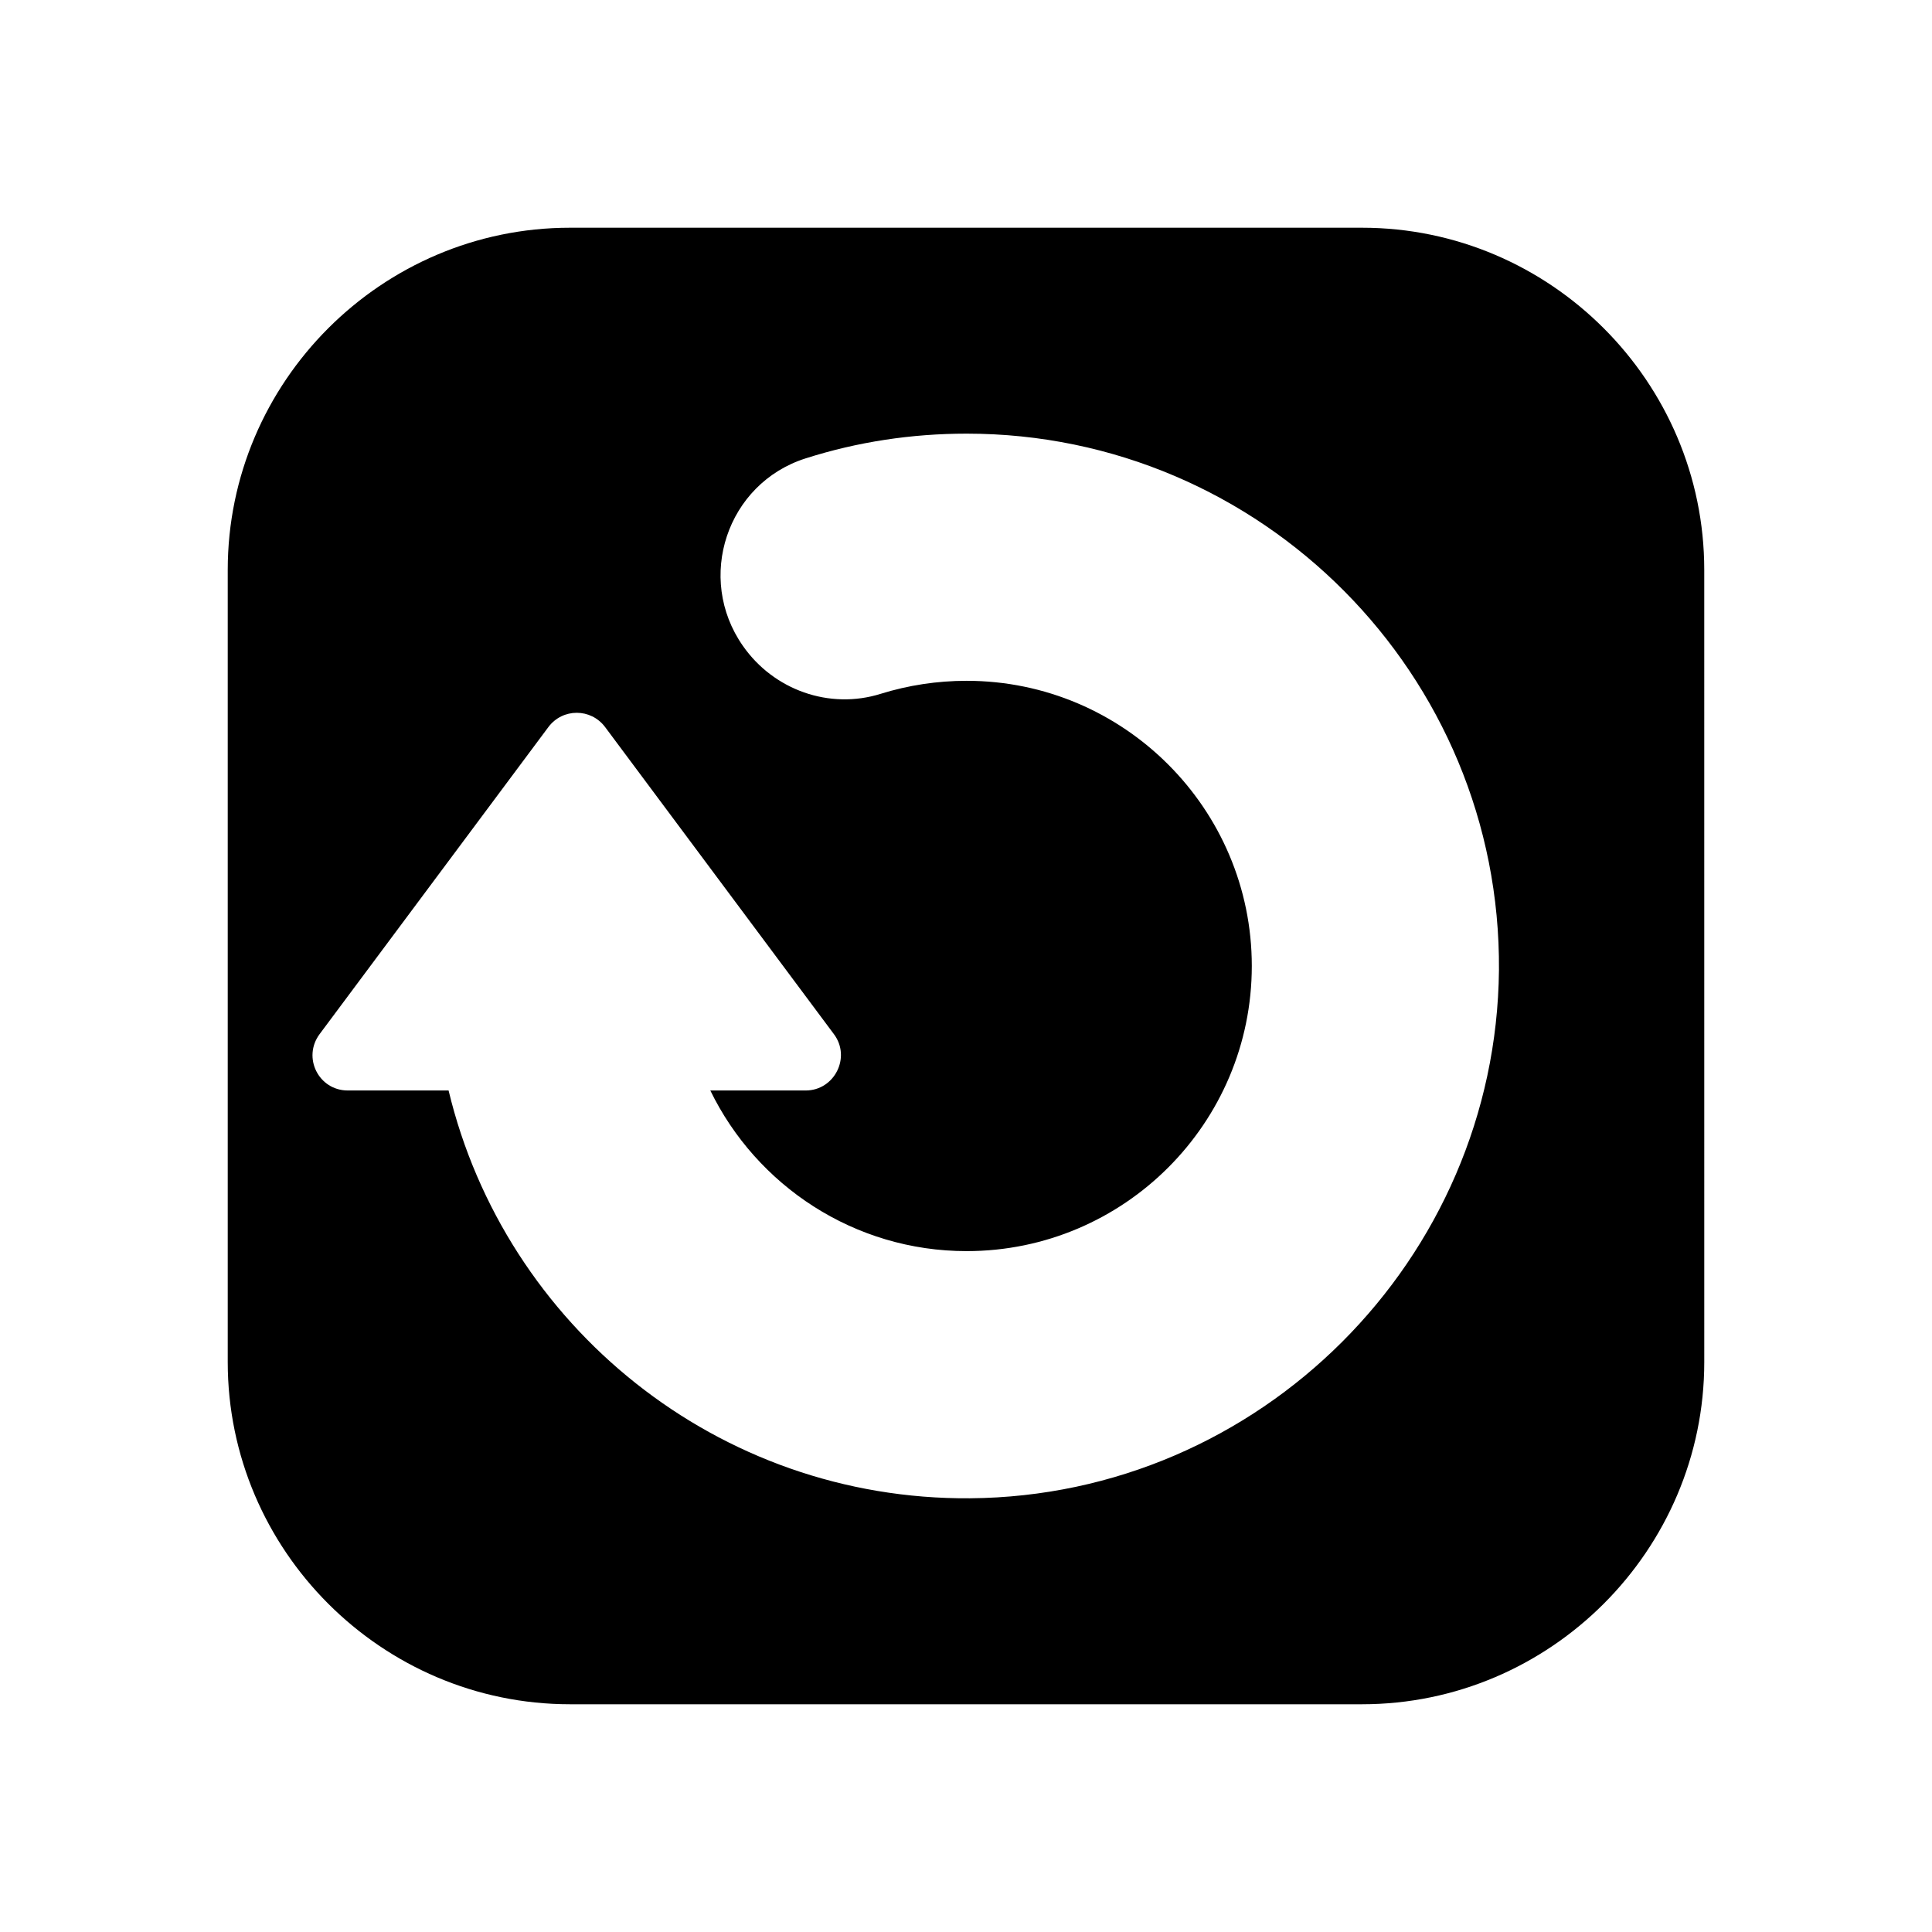
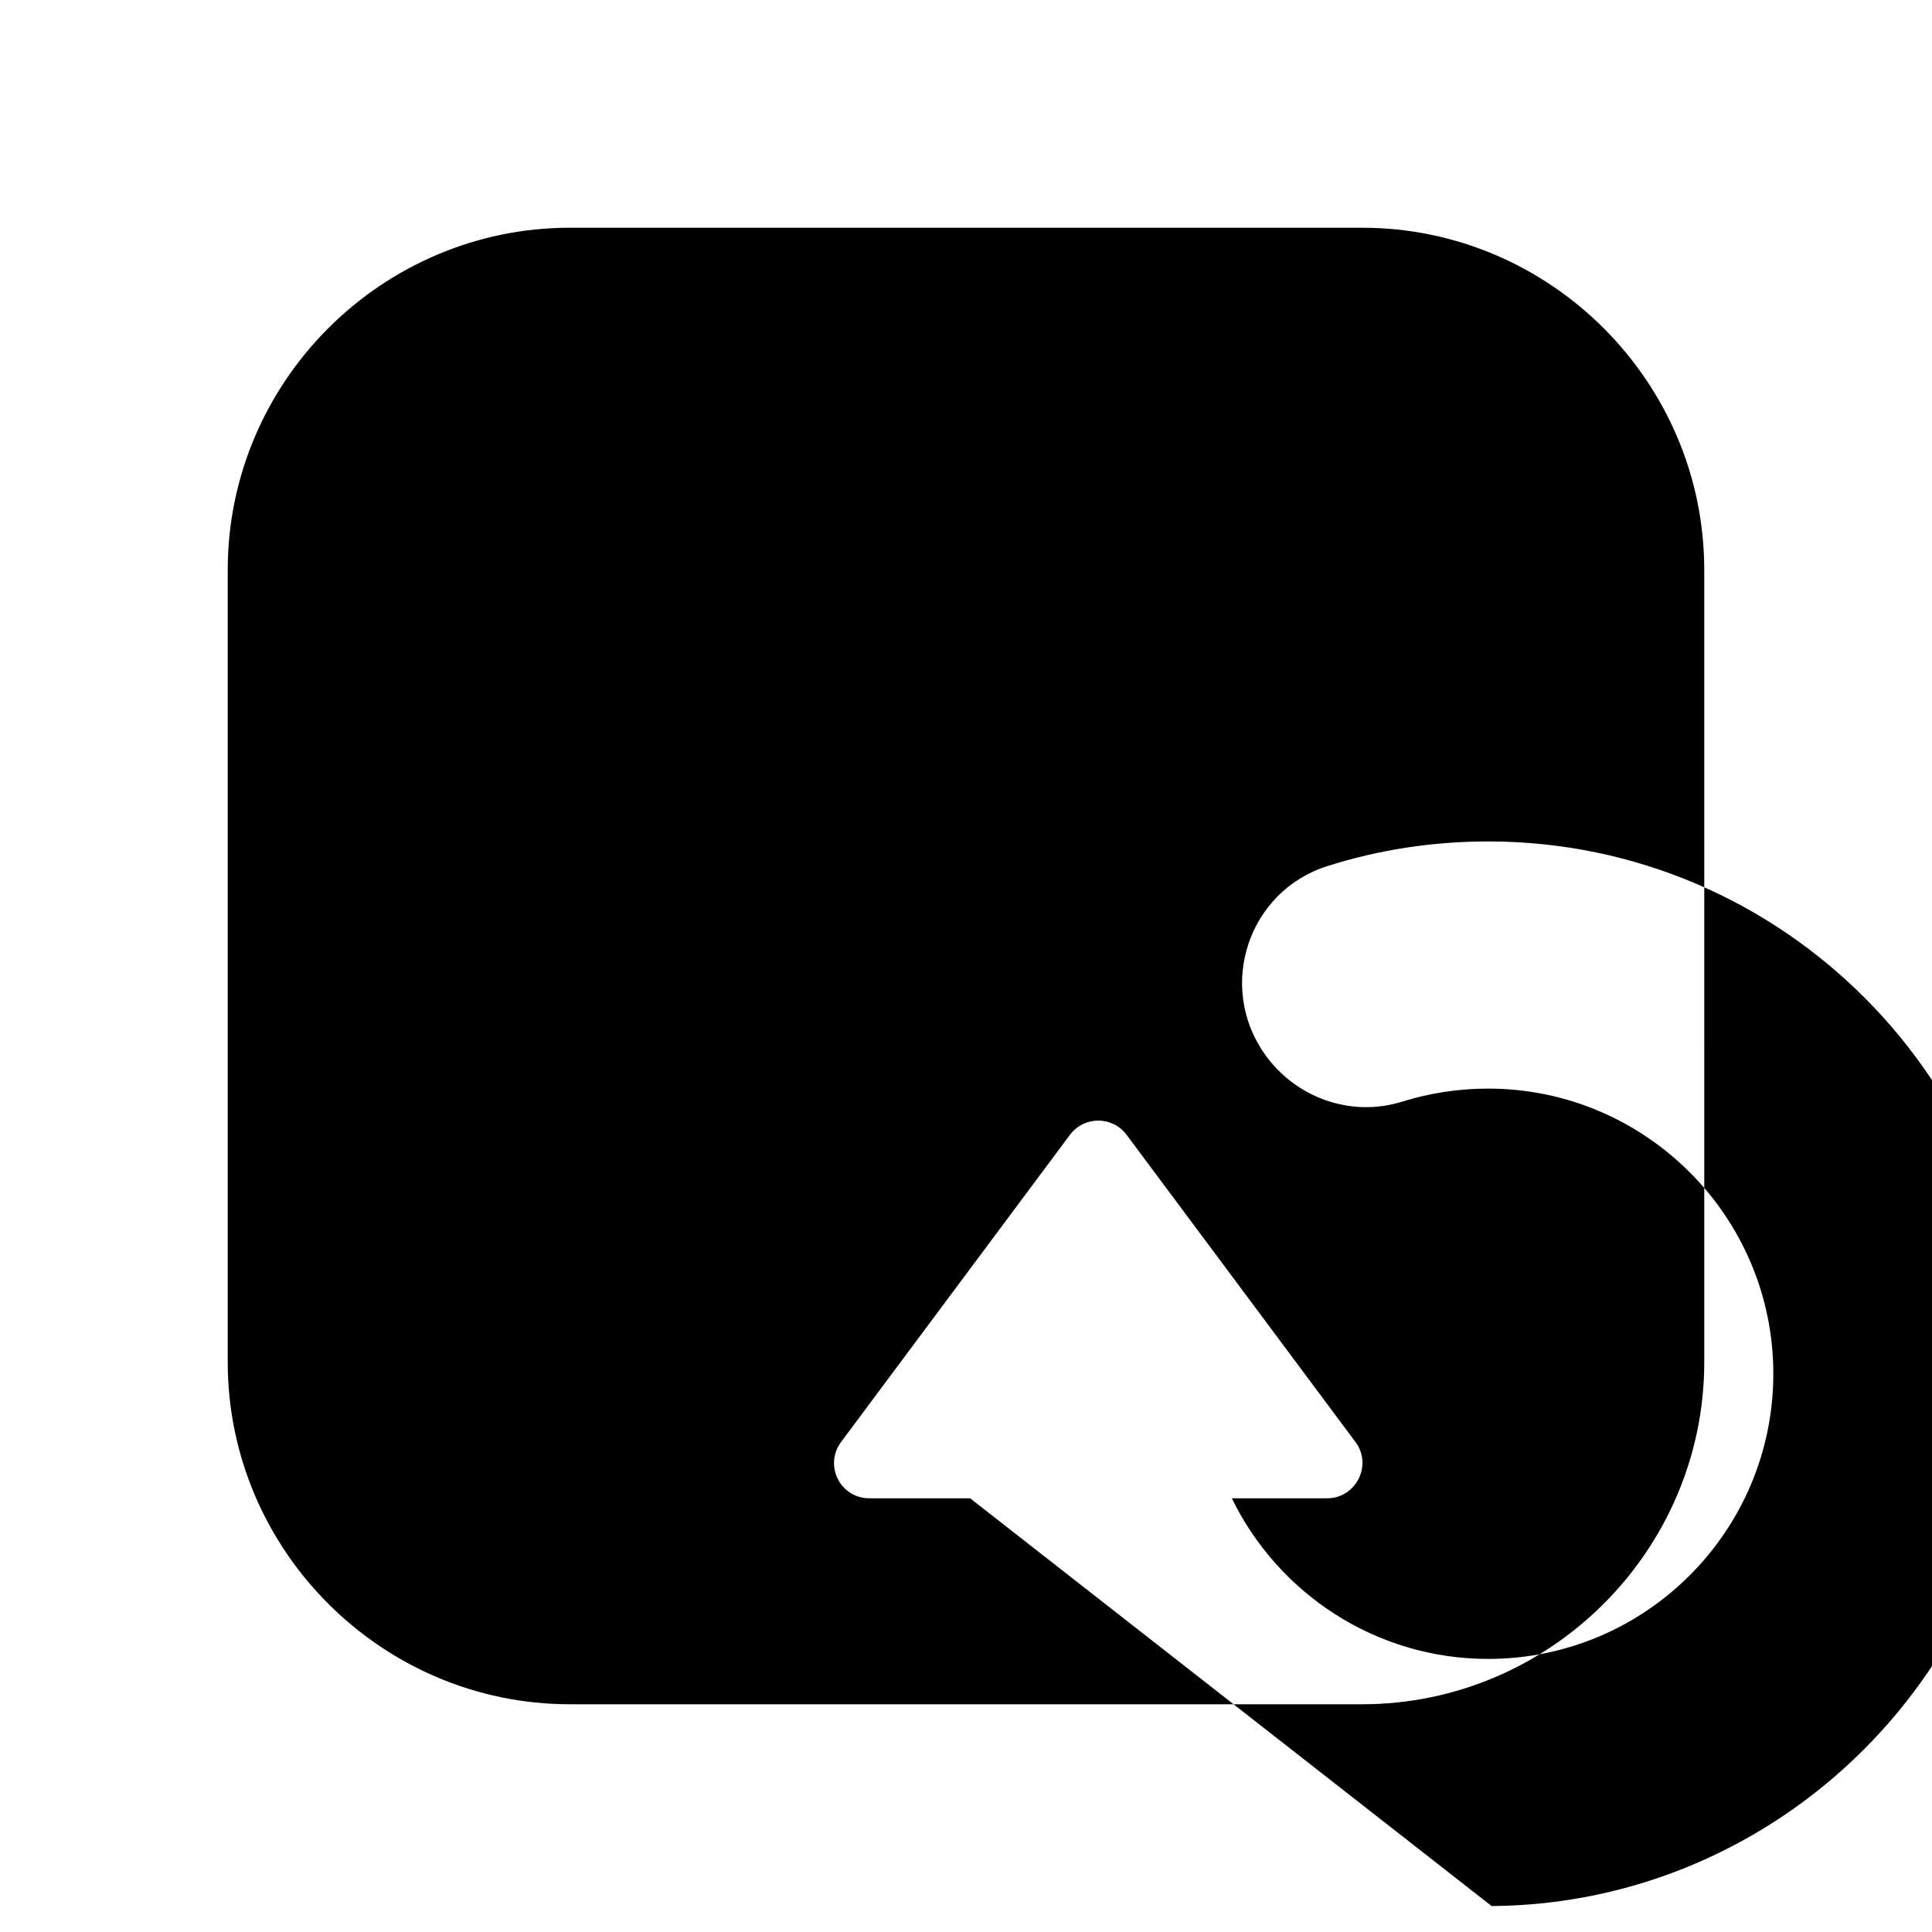
<svg xmlns="http://www.w3.org/2000/svg" fill="#000000" width="800px" height="800px" version="1.1" viewBox="144 144 512 512">
-   <path d="m504.96 204.35h-209.92c-49.879 0-90.688 40.809-90.688 90.688v209.92c0 49.879 40.809 90.688 90.688 90.688h209.92c49.879 0 90.688-40.809 90.688-90.688l-0.004-209.92c0-49.879-40.809-90.688-90.688-90.688zm-103.87 336.71c-66.922 0.504-123.27-45.762-138.21-108.07h-26.703c-7.727 0-12.09-8.734-7.473-14.945l60.625-81.367c3.777-5.039 11.25-5.039 15.031 0l60.625 81.367c4.617 6.129 0.168 14.945-7.473 14.945h-25.273c12.258 25.191 38.121 42.57 67.93 42.57 41.73 0 75.57-33.922 75.57-75.57s-33.922-75.57-75.57-75.57c-7.809 0-15.449 1.176-22.754 3.441-13.602 4.281-28.383-1.008-36.527-12.68-12.594-17.969-4.281-43.074 16.625-49.711 13.688-4.367 28.047-6.551 42.656-6.551 78.176 0 141.66 63.898 141.07 142.16-0.758 76.746-63.398 139.39-140.14 139.98z" />
+   <path d="m504.96 204.35h-209.92c-49.879 0-90.688 40.809-90.688 90.688v209.92c0 49.879 40.809 90.688 90.688 90.688h209.92c49.879 0 90.688-40.809 90.688-90.688l-0.004-209.92c0-49.879-40.809-90.688-90.688-90.688zm-103.87 336.71h-26.703c-7.727 0-12.09-8.734-7.473-14.945l60.625-81.367c3.777-5.039 11.25-5.039 15.031 0l60.625 81.367c4.617 6.129 0.168 14.945-7.473 14.945h-25.273c12.258 25.191 38.121 42.57 67.93 42.57 41.73 0 75.57-33.922 75.57-75.57s-33.922-75.57-75.57-75.57c-7.809 0-15.449 1.176-22.754 3.441-13.602 4.281-28.383-1.008-36.527-12.68-12.594-17.969-4.281-43.074 16.625-49.711 13.688-4.367 28.047-6.551 42.656-6.551 78.176 0 141.66 63.898 141.07 142.16-0.758 76.746-63.398 139.39-140.14 139.98z" />
</svg>